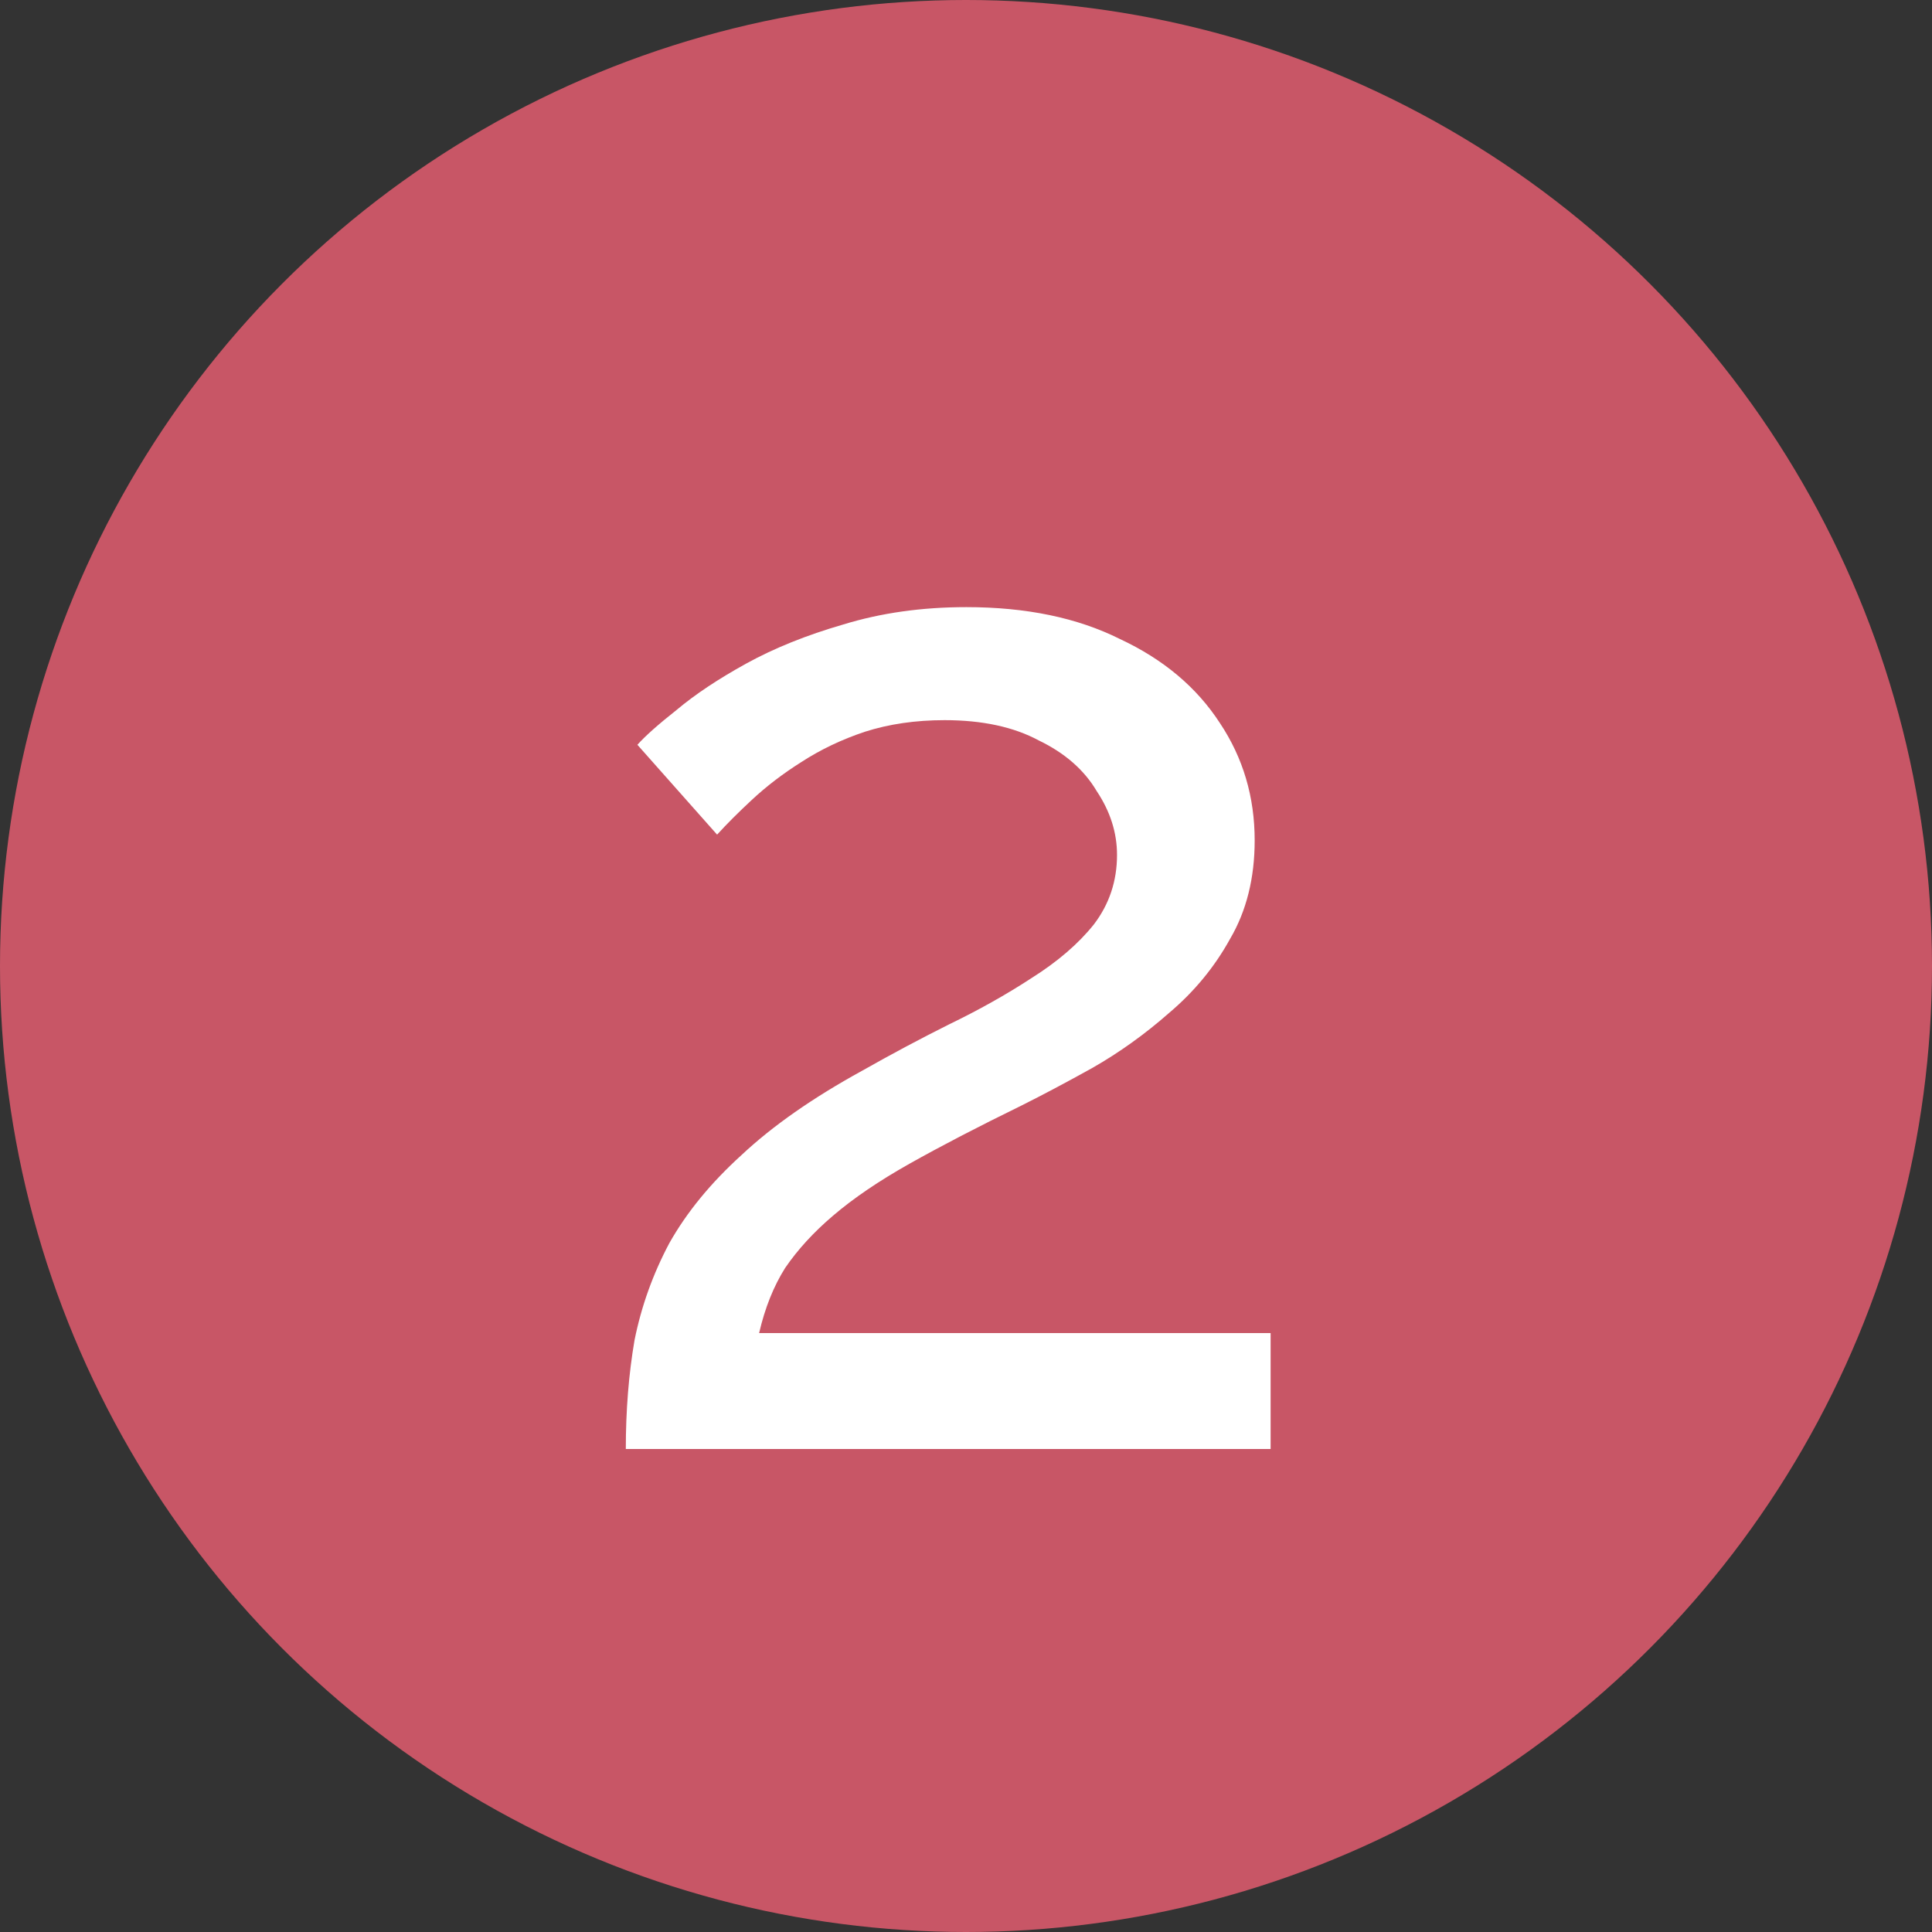
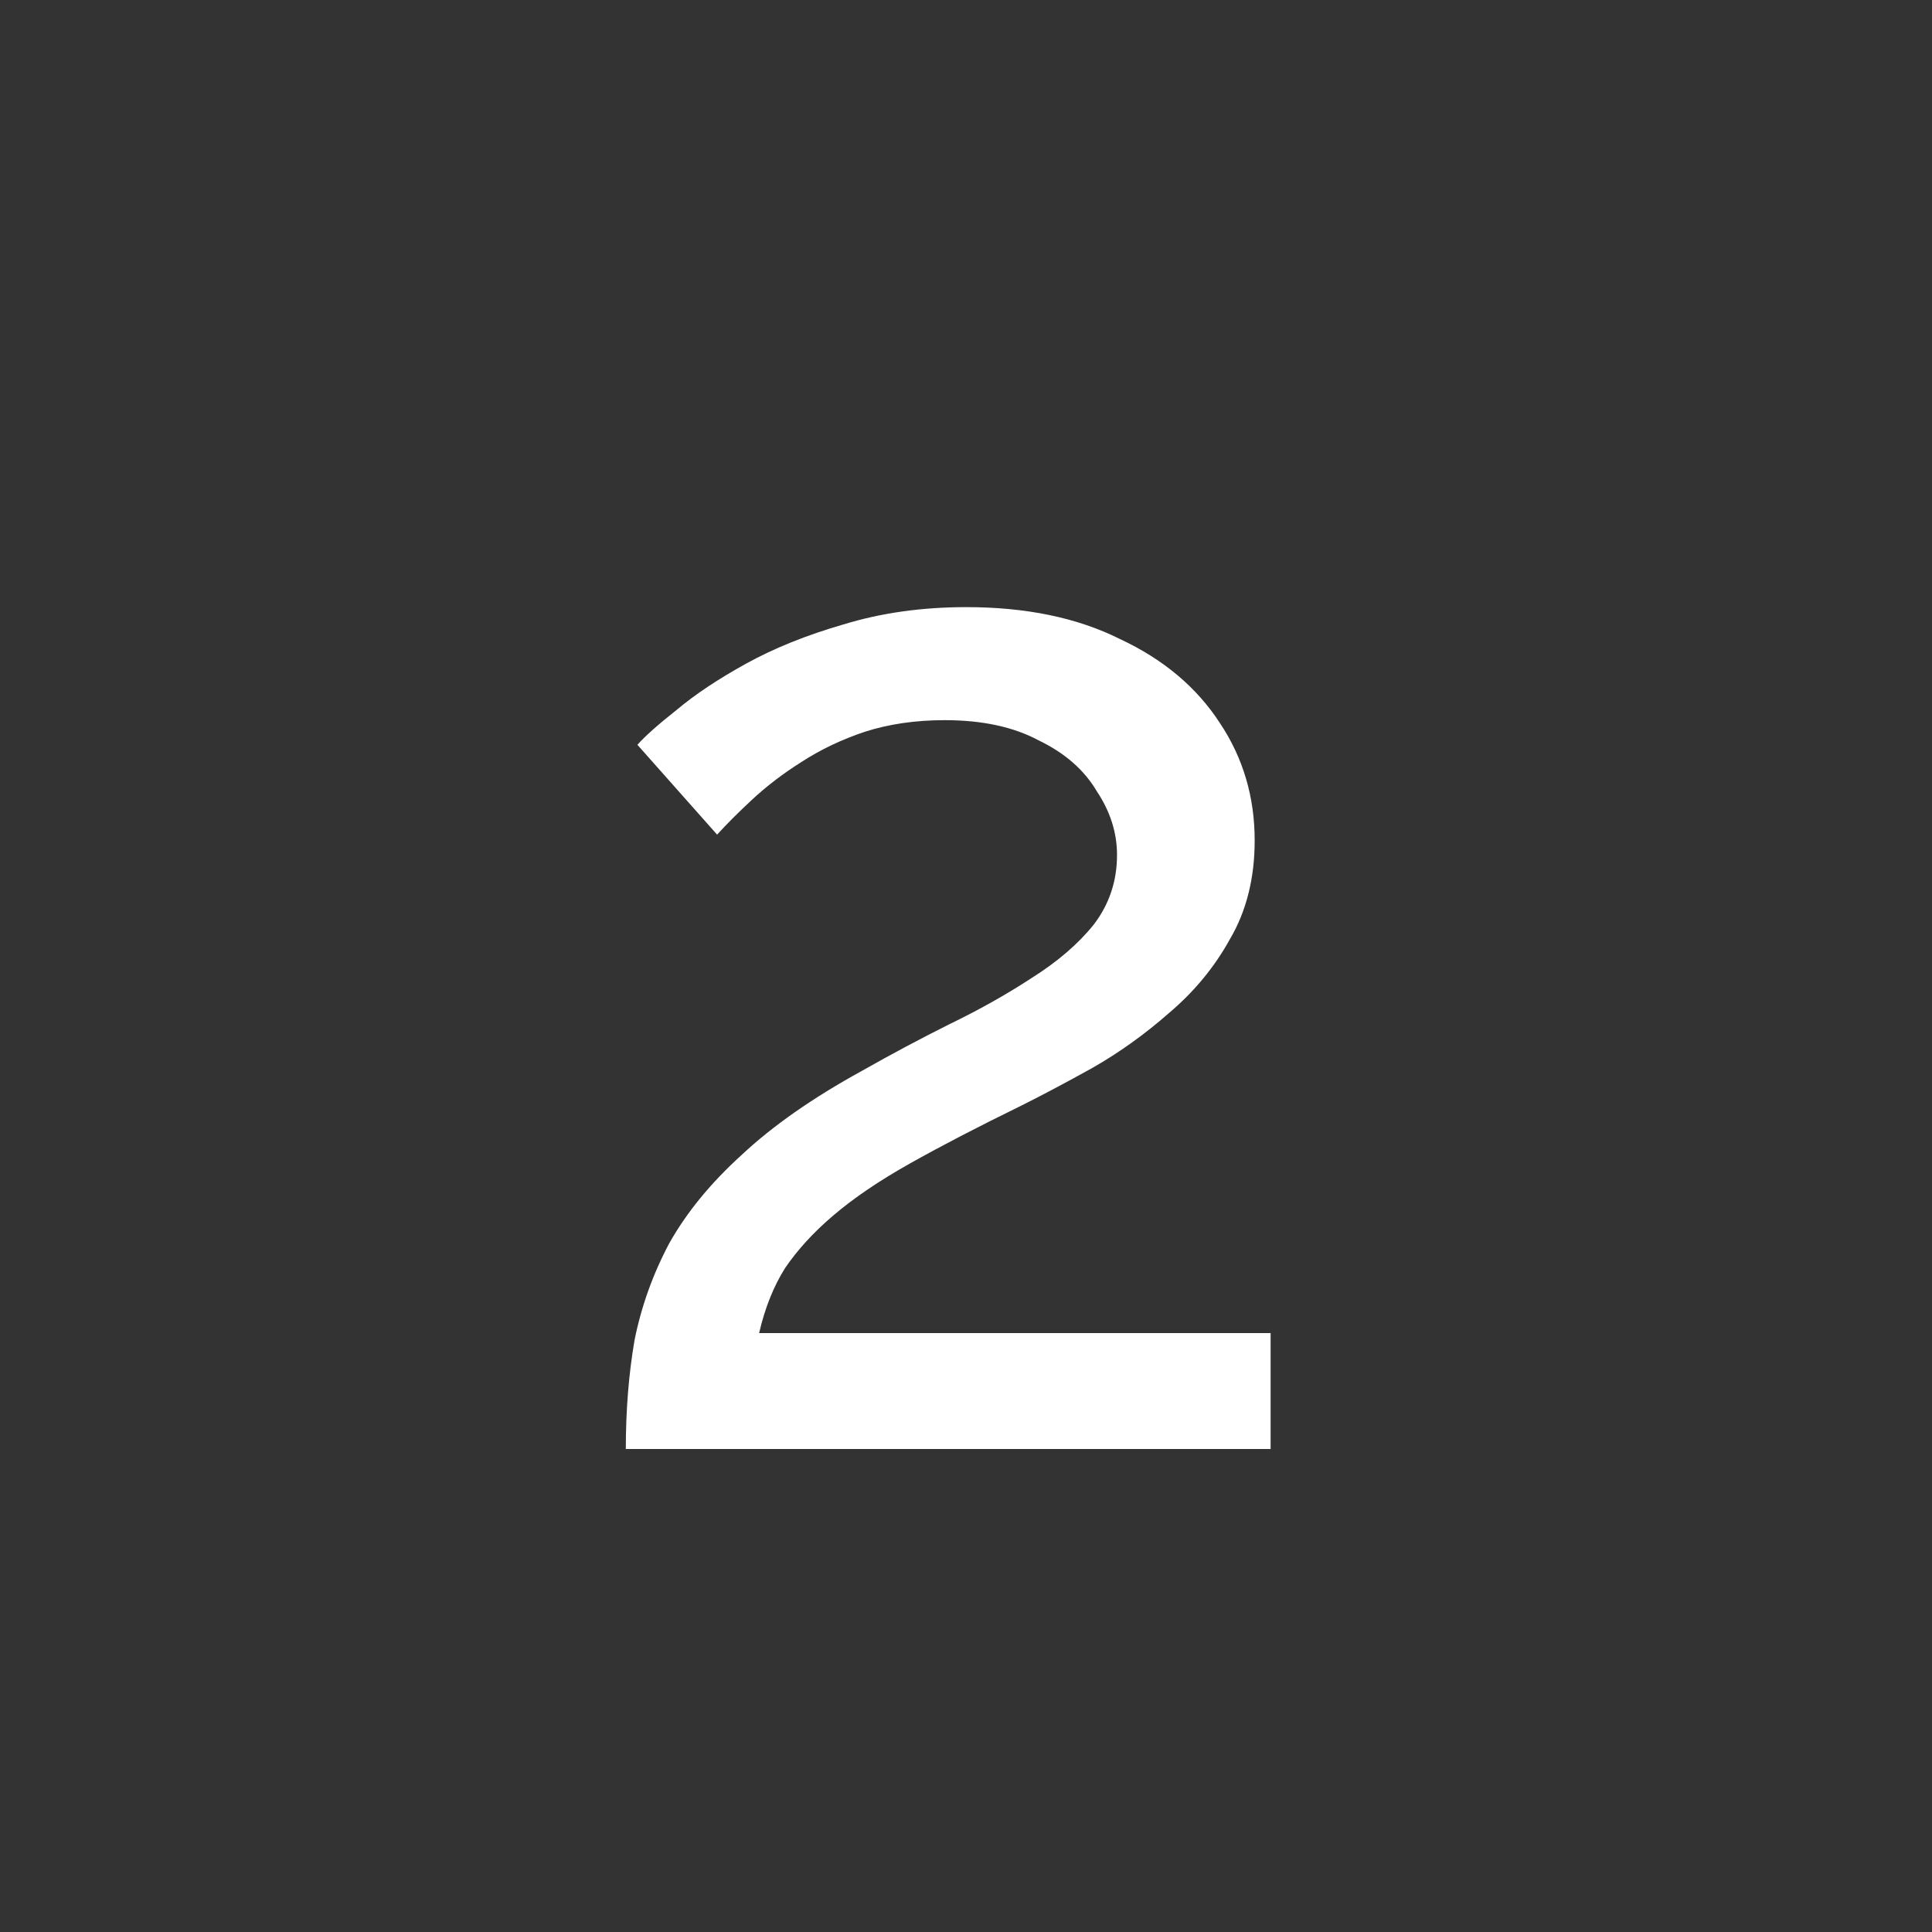
<svg xmlns="http://www.w3.org/2000/svg" width="24" height="24" viewBox="0 0 24 24" fill="none">
  <rect x="0" y="0" width="24" height="24" fill="#333333" stroke="none" />
-   <circle cx="12" cy="12" r="12" fill="#C85666" />
  <path d="M7.774 18C7.774 17.52 7.81 17.07 7.882 16.65C7.966 16.23 8.11 15.828 8.314 15.444C8.53 15.06 8.83 14.694 9.214 14.346C9.598 13.986 10.096 13.638 10.708 13.302C11.068 13.098 11.428 12.906 11.788 12.726C12.16 12.546 12.502 12.354 12.814 12.15C13.138 11.946 13.396 11.724 13.588 11.484C13.78 11.232 13.876 10.944 13.876 10.62C13.876 10.344 13.792 10.08 13.624 9.828C13.468 9.564 13.228 9.354 12.904 9.198C12.592 9.03 12.202 8.946 11.734 8.946C11.374 8.946 11.044 8.994 10.744 9.09C10.456 9.186 10.192 9.312 9.952 9.468C9.724 9.612 9.52 9.768 9.34 9.936C9.172 10.092 9.028 10.236 8.908 10.368L7.918 9.252C8.014 9.144 8.176 9 8.404 8.82C8.632 8.628 8.92 8.436 9.268 8.244C9.616 8.052 10.018 7.89 10.474 7.758C10.942 7.614 11.452 7.542 12.004 7.542C12.748 7.542 13.384 7.674 13.912 7.938C14.452 8.19 14.866 8.538 15.154 8.982C15.442 9.414 15.586 9.9 15.586 10.44C15.586 10.908 15.484 11.316 15.28 11.664C15.088 12.012 14.836 12.318 14.524 12.582C14.224 12.846 13.906 13.074 13.57 13.266C13.246 13.446 12.952 13.602 12.688 13.734C12.148 13.998 11.686 14.238 11.302 14.454C10.918 14.67 10.6 14.886 10.348 15.102C10.108 15.306 9.91 15.522 9.754 15.75C9.61 15.978 9.502 16.248 9.43 16.56H15.784V18H7.774Z" fill="white" />
</svg>